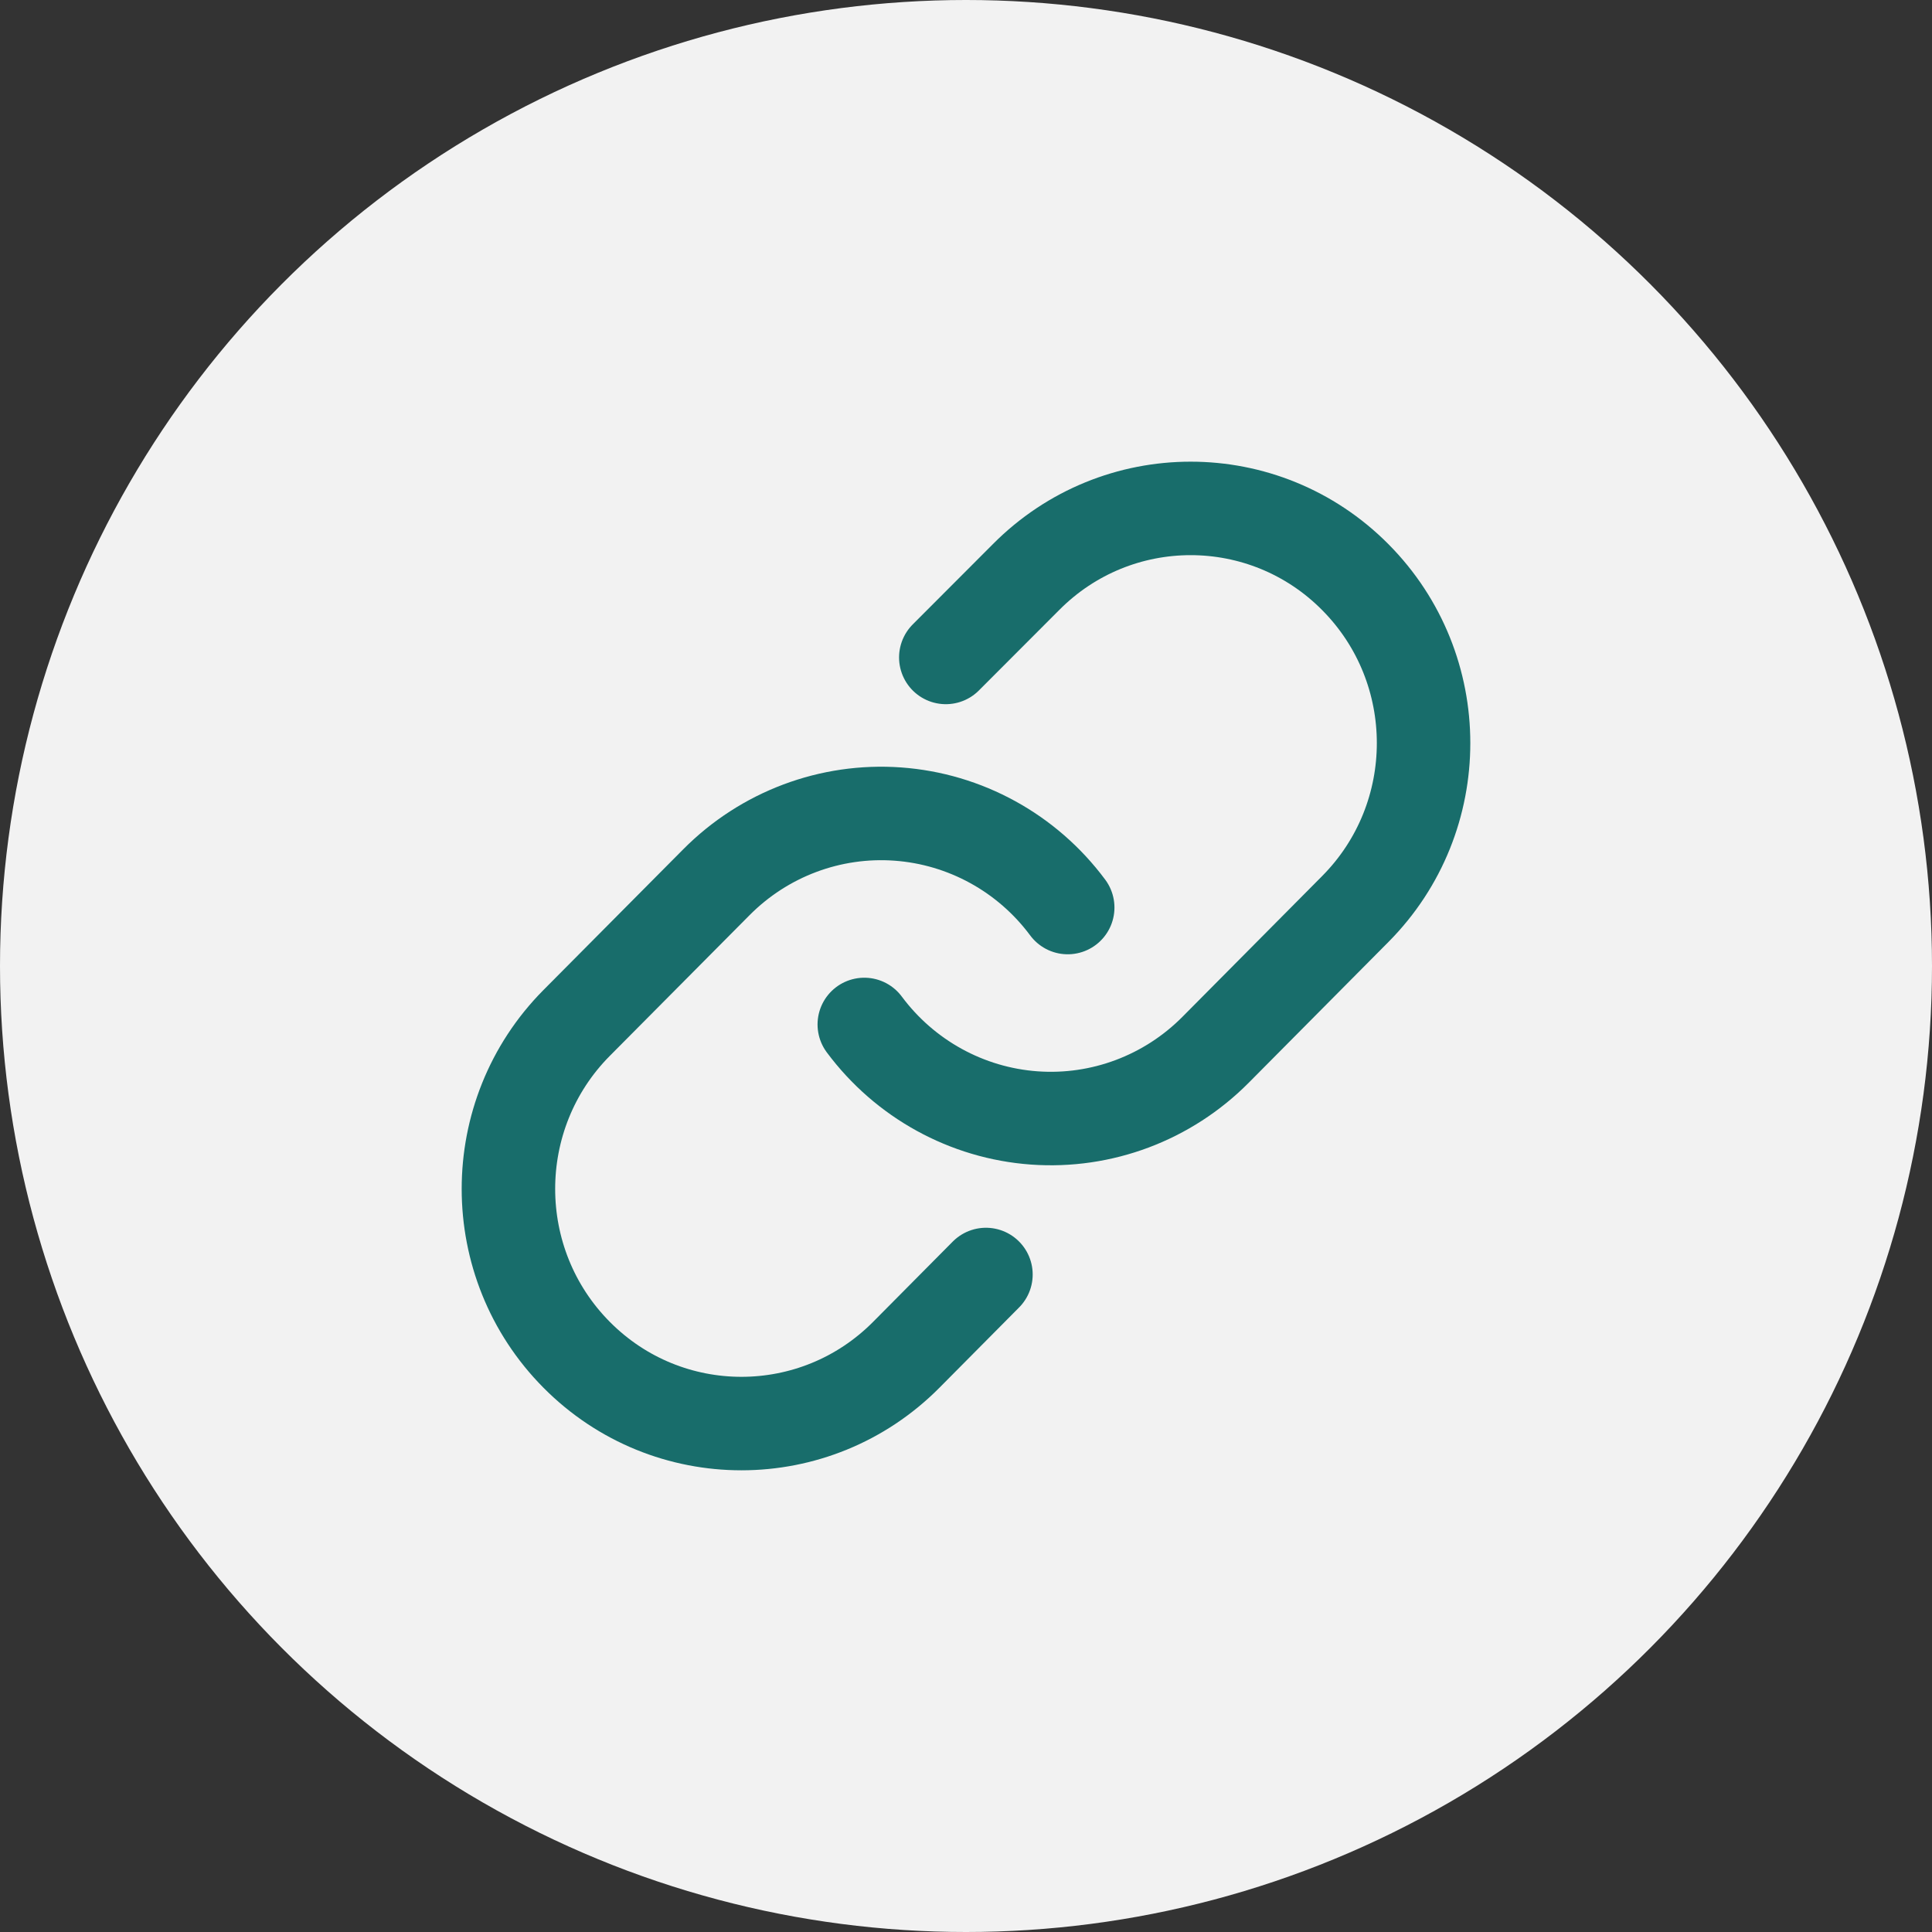
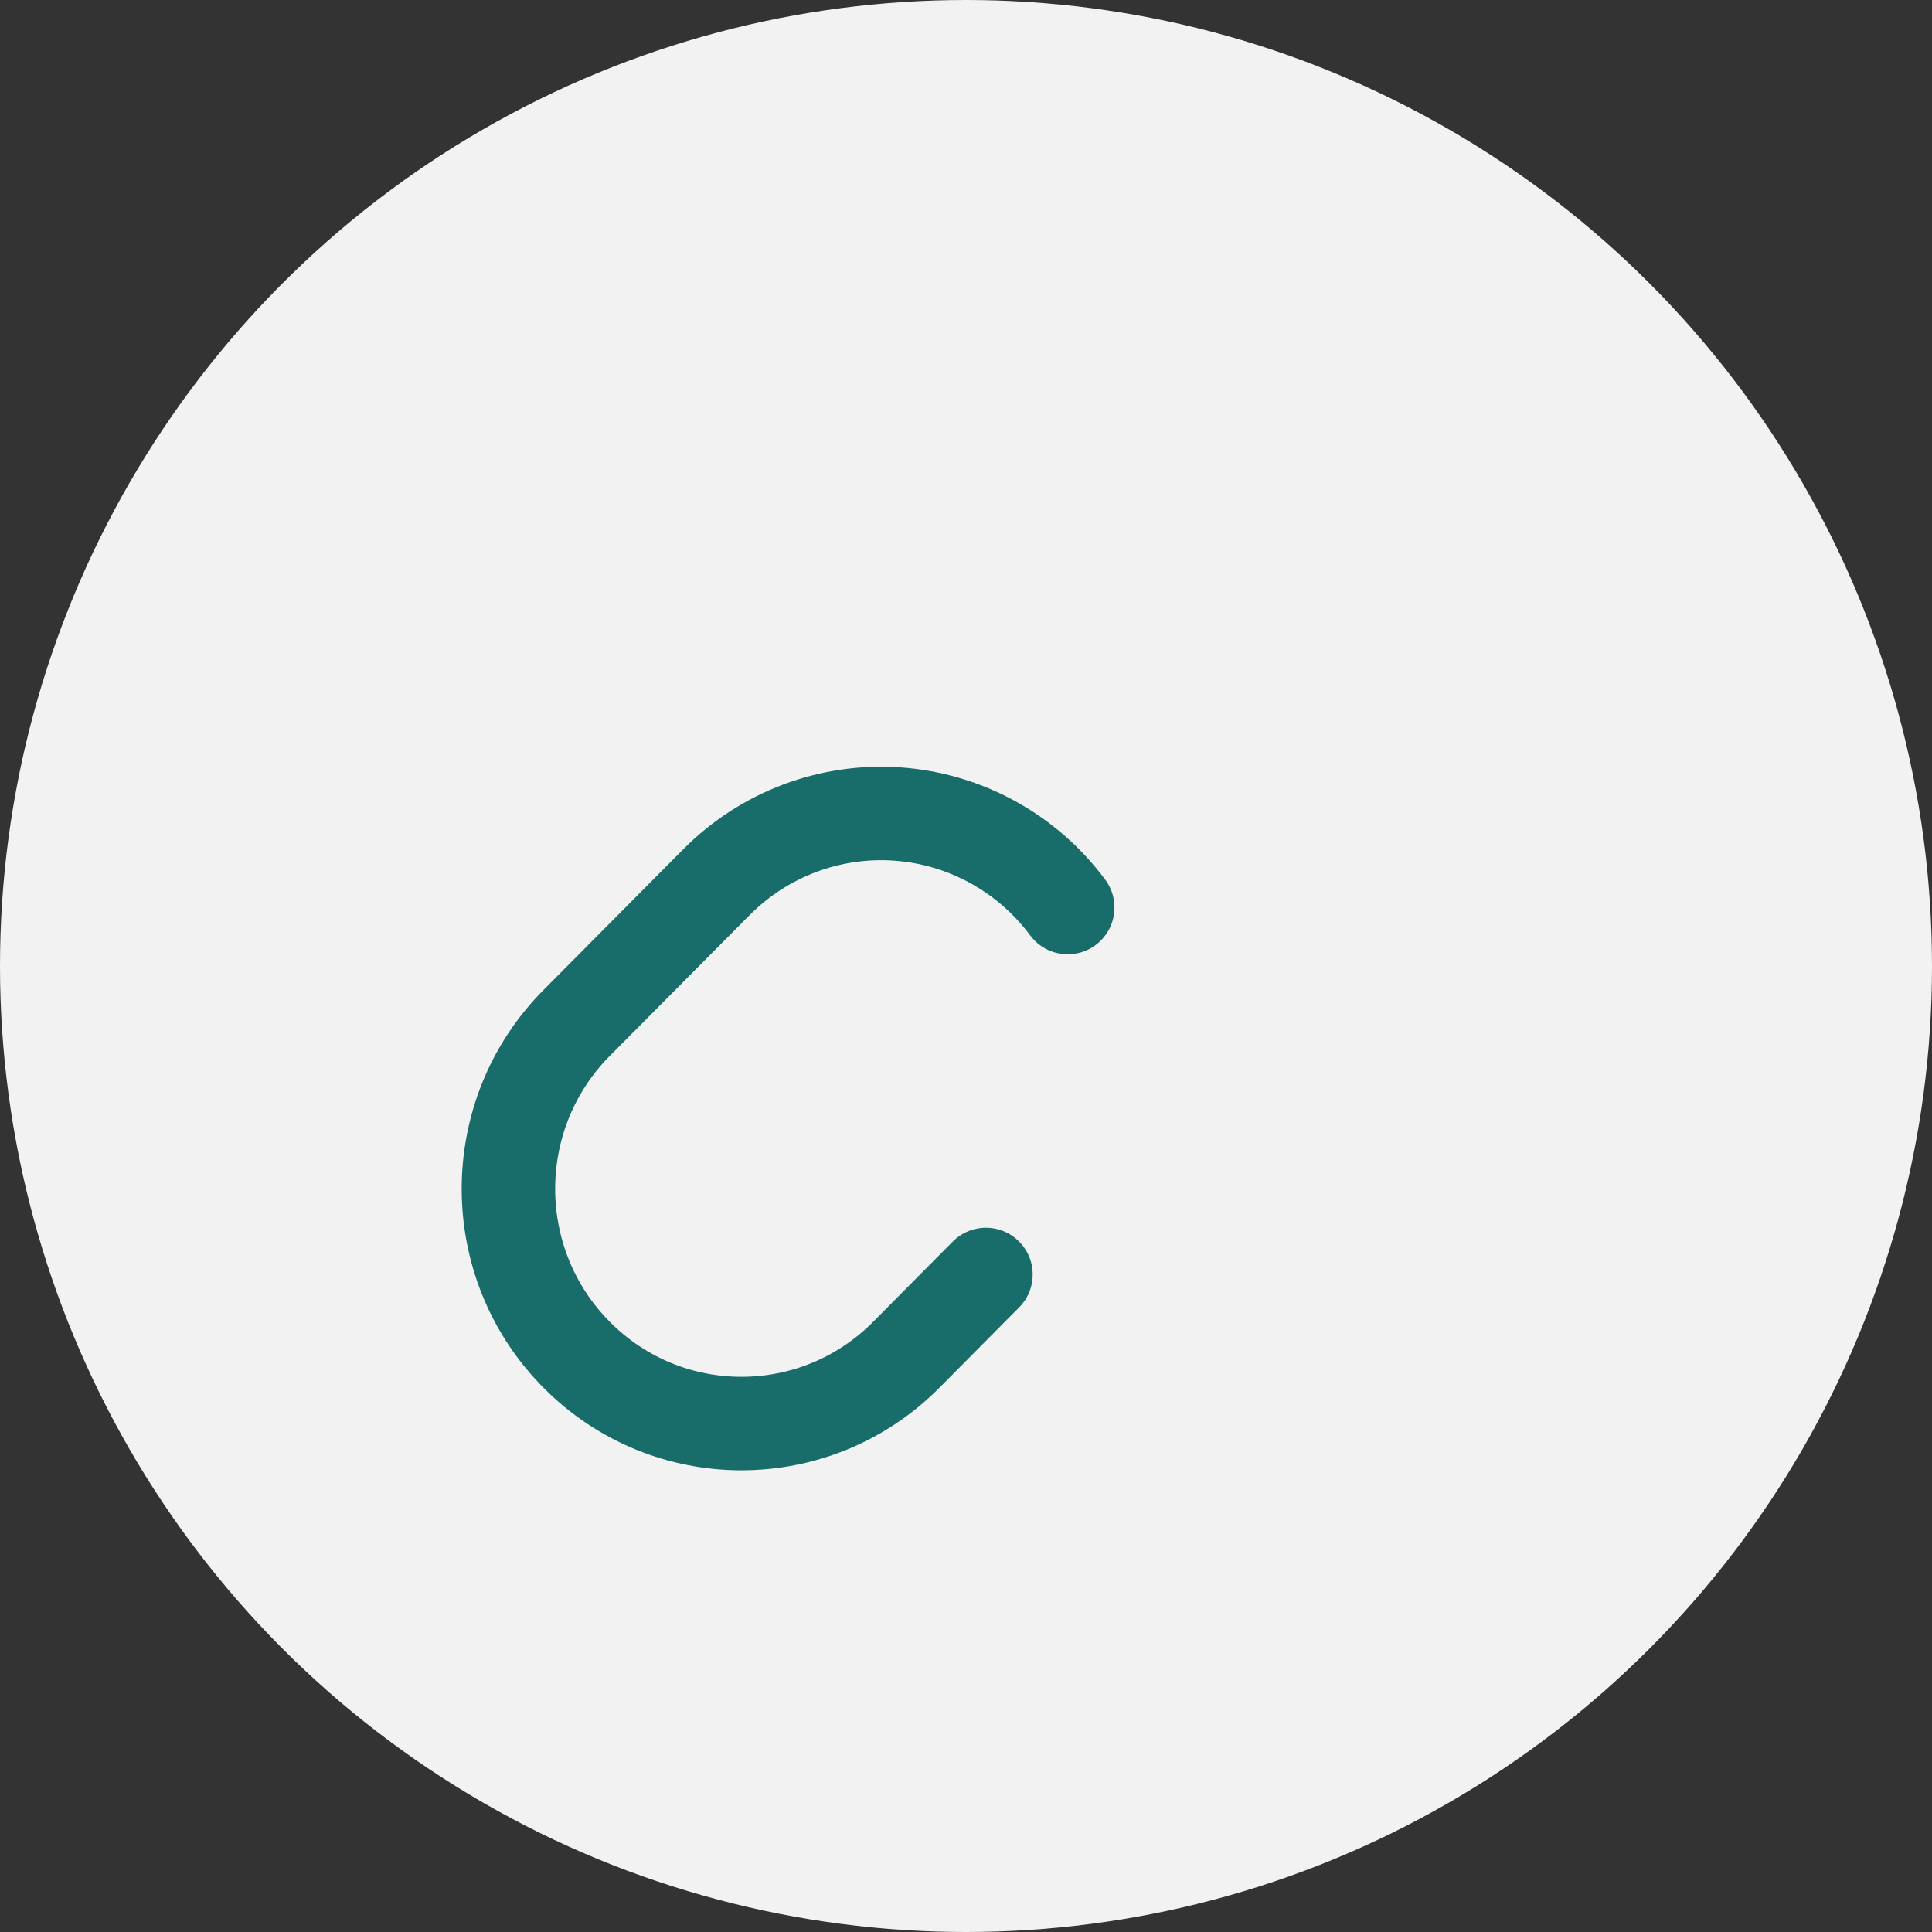
<svg xmlns="http://www.w3.org/2000/svg" width="31px" height="31px" viewBox="0 0 31 31" version="1.1">
  <rect x="0" y="0" width="31" height="31" fill="#333333" stroke="none" />
  <title>1779EDB5-811A-467B-B439-66F1AA5F79E1</title>
  <desc>Created with sketchtool.</desc>
  <g id="-x-" stroke="none" stroke-width="1" fill="none" fill-rule="evenodd">
    <g id="REPORTS-OF-THE-MINISTRY" transform="translate(-450, -1170)">
      <g id="link" transform="translate(450, 1170)">
        <circle id="Oval" fill="#F2F2F2" cx="15.5" cy="15.5" r="15.5" />
-         <path d="M13.868,16.438 C14.518,17.312 15.513,17.86 16.595,17.938 C17.676,18.016 18.738,17.617 19.505,16.844 L21.747,14.585 C23.207,13.115 23.207,10.731 21.747,9.261 C20.288,7.79 17.921,7.79 16.462,9.261 L15.176,10.549" id="Path_297" stroke="#186D6B" stroke-width="1.5" stroke-linecap="round" stroke-linejoin="round" />
        <path d="M17.132,14.562 C16.482,13.687 15.487,13.14 14.405,13.062 C13.324,12.984 12.262,13.383 11.495,14.156 L9.252,16.414 C7.793,17.885 7.793,20.27 9.254,21.74 C10.714,23.21 13.082,23.209 14.542,21.738 L15.82,20.45" id="Path_298" stroke="#186D6B" stroke-width="1.5" stroke-linecap="round" stroke-linejoin="round" />
      </g>
    </g>
  </g>
</svg>